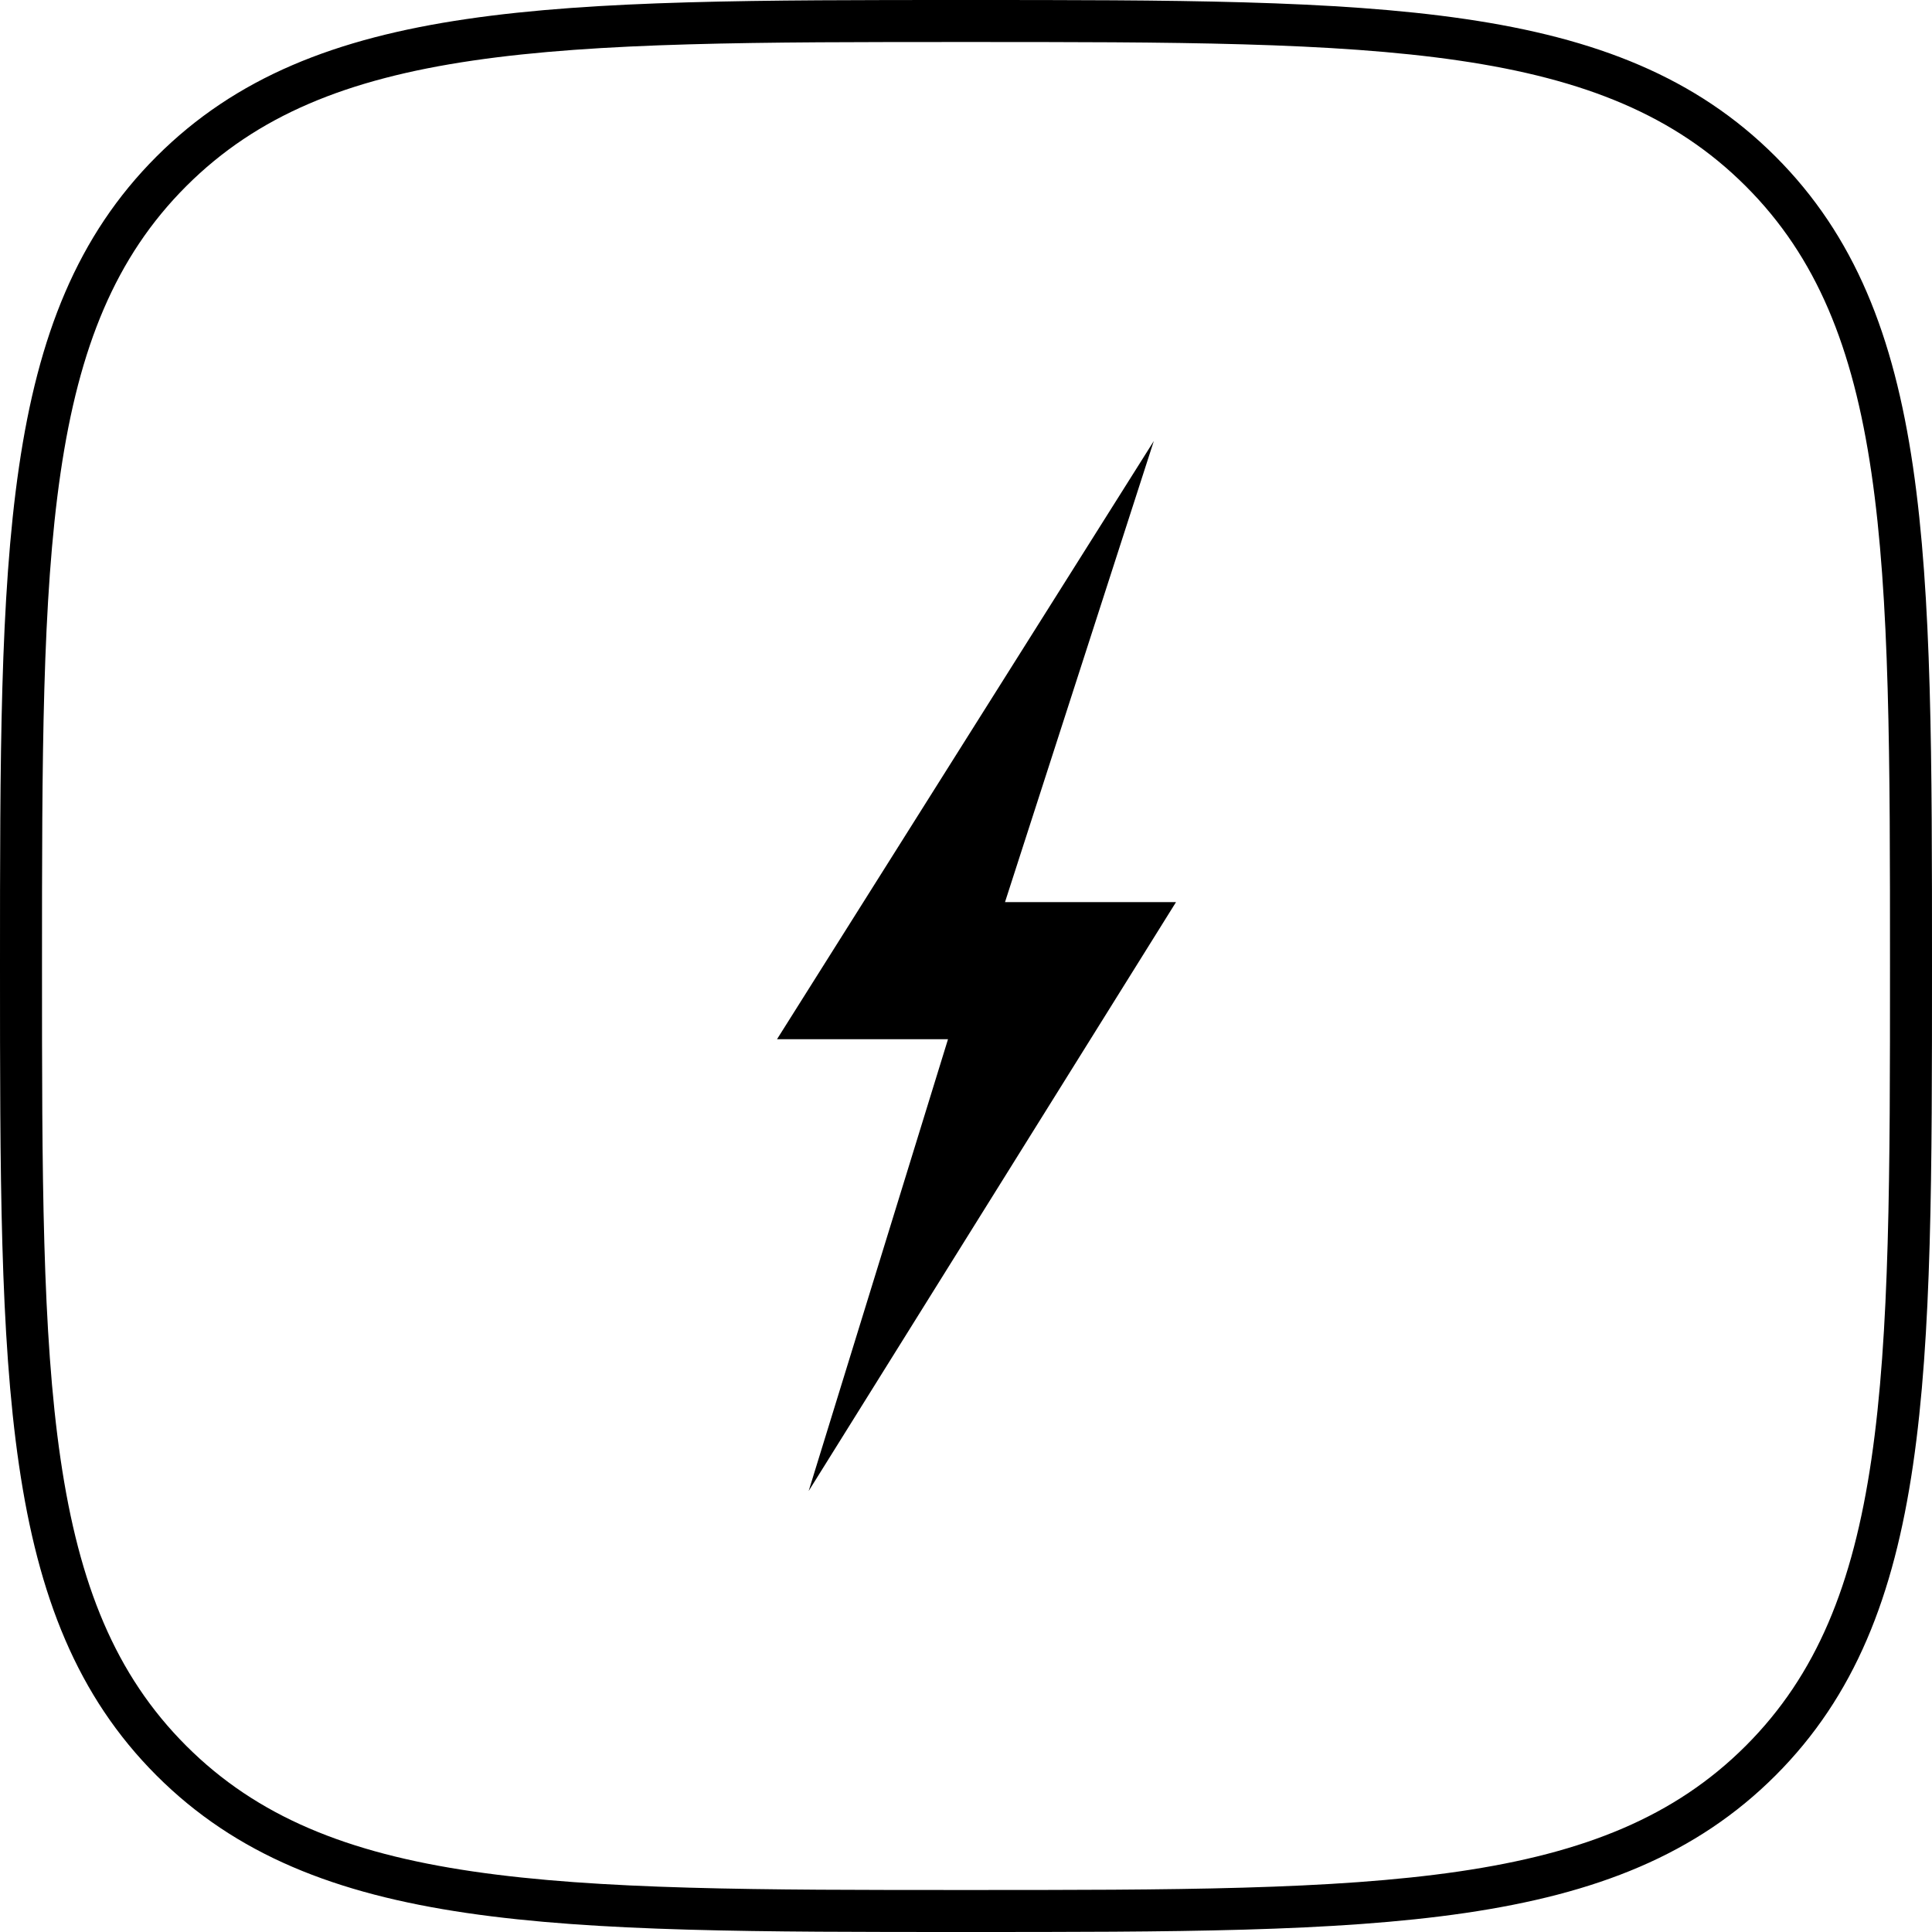
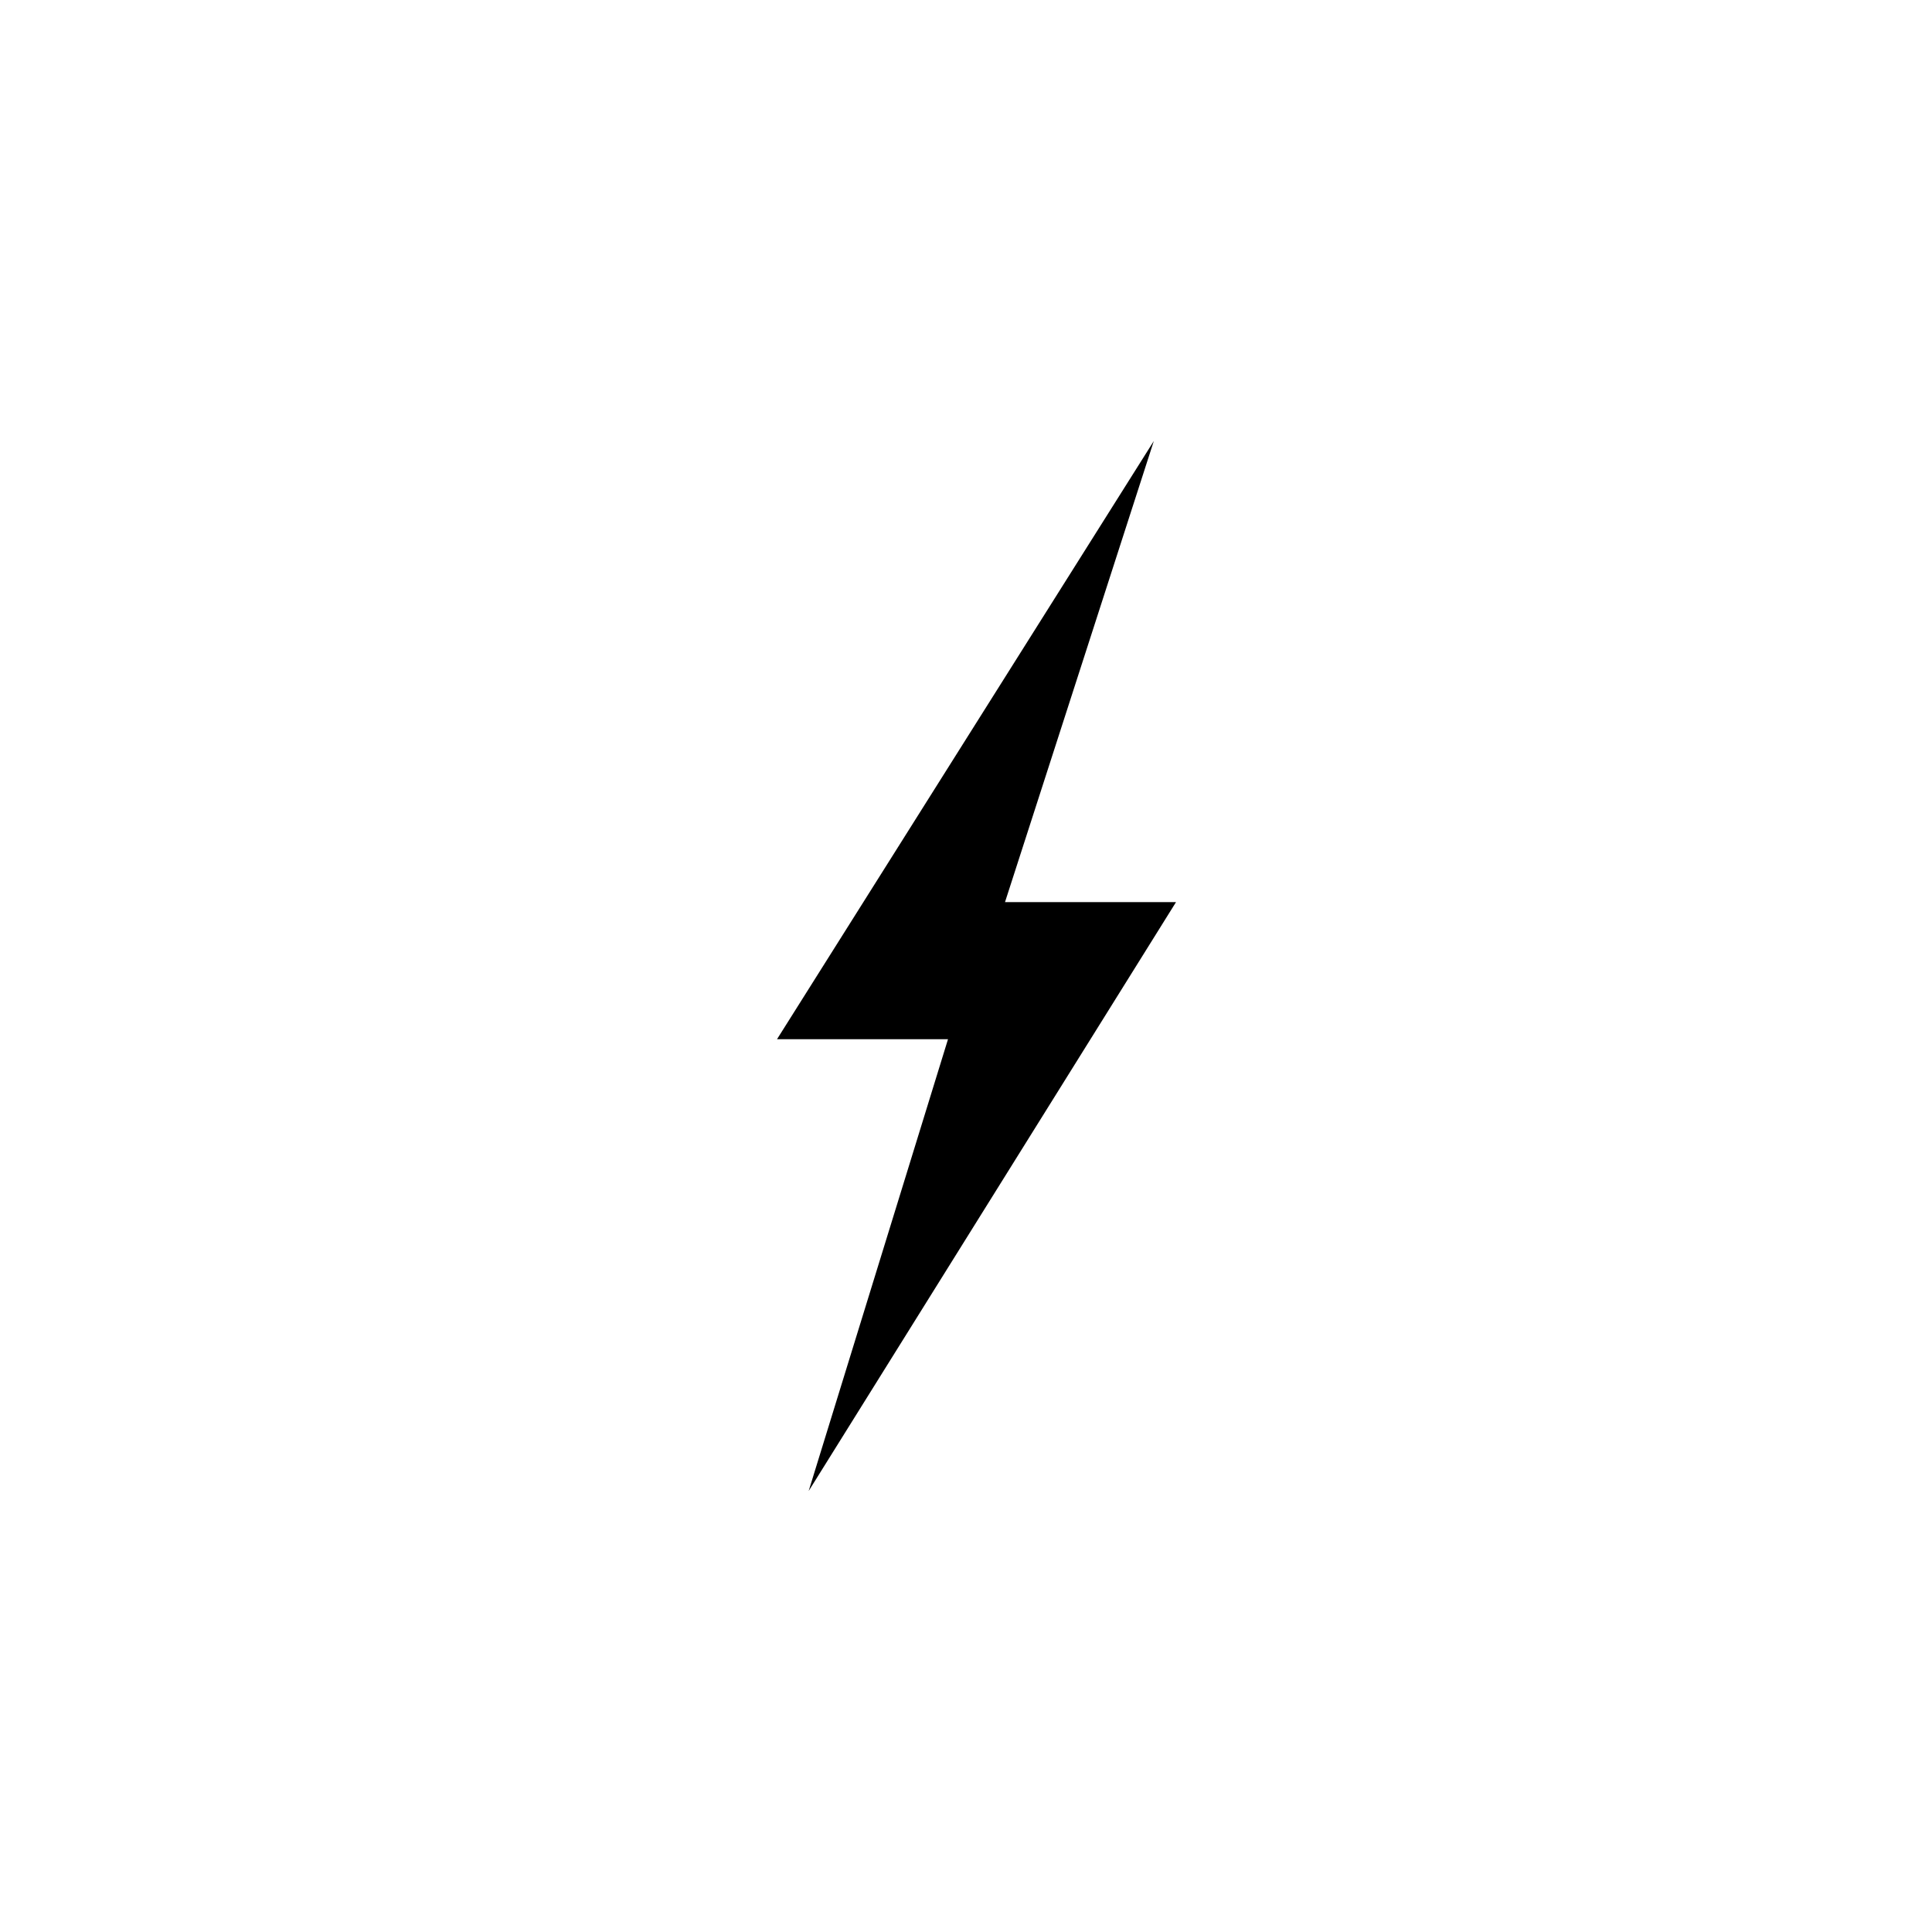
<svg xmlns="http://www.w3.org/2000/svg" width="92" height="92" viewBox="0 0 92 92" fill="none">
-   <path fill-rule="evenodd" clip-rule="evenodd" d="M46 91C65.719 91 76.681 91 83.84 83.84C91 76.681 91 65.719 91 46C91 26.281 91 15.319 83.84 8.16C76.681 1 65.719 1 46 1C26.281 1 15.319 1 8.16 8.16C1 15.319 1 26.281 1 46C1 65.719 1 76.681 8.16 83.84C15.319 91 26.281 91 46 91Z" stroke="black" stroke-width="2" />
  <path d="M37 49.487L54.944 21L47.857 42.959H56L38.508 71L45.143 49.487H37Z" fill="black" />
</svg>